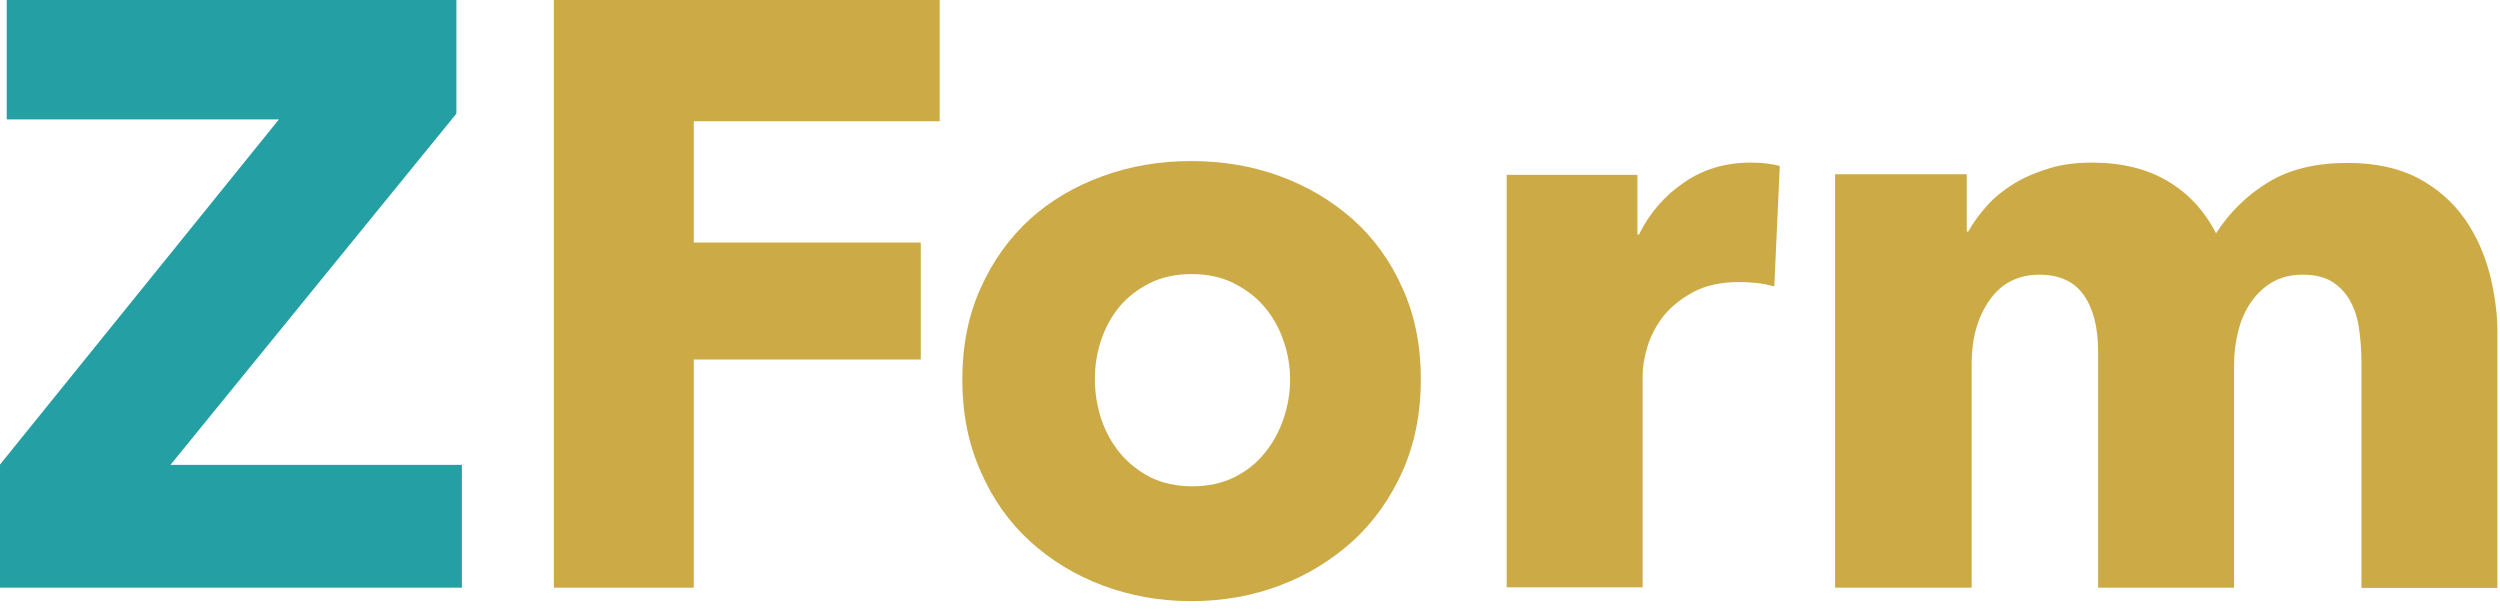
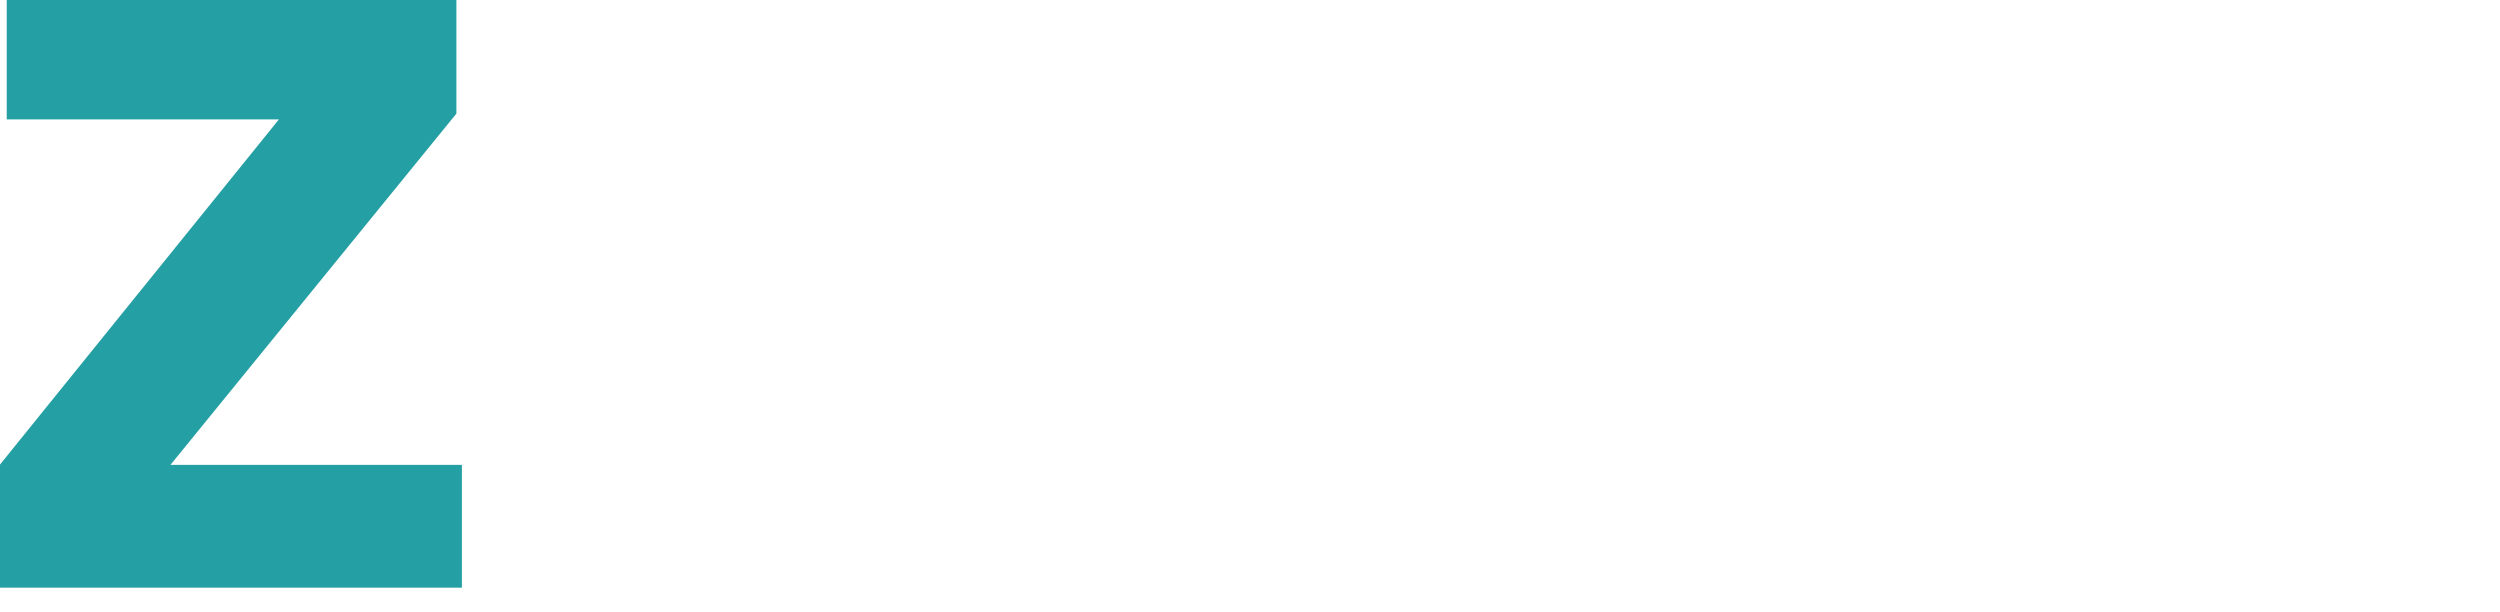
<svg xmlns="http://www.w3.org/2000/svg" width="200" height="49" viewBox="0 0 200 49" fill="none">
  <path d="M0 47.013V37.164L22.313 9.554H0.538V0H36.512V9.089L13.637 37.189H36.952V47.013H0Z" fill="#249FA3" />
-   <path d="M55.502 9.701V19.403H73.66V28.761H55.502V47.013H44.309V0H75.175V9.701H55.502Z" fill="#CCAA46" />
-   <path d="M113.667 30.354C113.667 33.049 113.179 35.498 112.201 37.703C111.223 39.884 109.904 41.746 108.217 43.289C106.531 44.808 104.6 46.008 102.376 46.841C100.177 47.674 97.806 48.091 95.289 48.091C92.821 48.091 90.474 47.674 88.226 46.841C86.002 46.008 84.047 44.808 82.385 43.289C80.723 41.77 79.403 39.908 78.45 37.703C77.473 35.523 76.984 33.073 76.984 30.354C76.984 27.659 77.473 25.209 78.45 23.053C79.428 20.873 80.748 19.035 82.385 17.541C84.047 16.047 85.978 14.895 88.226 14.087C90.45 13.278 92.796 12.886 95.289 12.886C97.806 12.886 100.177 13.278 102.376 14.087C104.576 14.895 106.531 16.047 108.217 17.541C109.904 19.035 111.223 20.873 112.201 23.053C113.179 25.209 113.667 27.634 113.667 30.354ZM103.207 30.354C103.207 29.3 103.036 28.247 102.67 27.242C102.327 26.213 101.814 25.331 101.154 24.548C100.495 23.764 99.664 23.151 98.71 22.661C97.733 22.171 96.609 21.926 95.338 21.926C94.067 21.926 92.918 22.171 91.965 22.661C90.988 23.151 90.181 23.788 89.546 24.548C88.91 25.331 88.421 26.213 88.079 27.242C87.737 28.271 87.591 29.3 87.591 30.354C87.591 31.407 87.762 32.461 88.079 33.465C88.421 34.494 88.91 35.4 89.57 36.209C90.23 37.017 91.061 37.679 92.014 38.169C92.992 38.659 94.116 38.904 95.387 38.904C96.657 38.904 97.782 38.659 98.759 38.169C99.737 37.679 100.543 37.042 101.203 36.209C101.863 35.4 102.352 34.469 102.694 33.465C103.036 32.461 103.207 31.407 103.207 30.354Z" fill="#CCAA46" />
-   <path d="M141.944 22.906C141.455 22.784 140.99 22.686 140.526 22.637C140.062 22.588 139.597 22.563 139.157 22.563C137.691 22.563 136.469 22.833 135.492 23.347C134.49 23.886 133.707 24.523 133.096 25.258C132.51 26.017 132.07 26.826 131.801 27.708C131.532 28.59 131.41 29.374 131.41 30.035V46.988H120.535V13.989H130.995V18.766H131.117C131.948 17.076 133.145 15.679 134.685 14.626C136.225 13.548 138.009 13.009 140.062 13.009C140.502 13.009 140.941 13.033 141.357 13.082C141.772 13.131 142.115 13.205 142.383 13.278L141.944 22.906Z" fill="#CCAA46" />
-   <path d="M188.916 47.013V28.957C188.916 28.026 188.843 27.12 188.721 26.262C188.598 25.405 188.354 24.67 187.987 24.033C187.645 23.421 187.156 22.906 186.57 22.539C185.983 22.171 185.201 21.975 184.224 21.975C183.295 21.975 182.489 22.171 181.804 22.563C181.12 22.955 180.558 23.494 180.093 24.156C179.629 24.817 179.287 25.576 179.067 26.458C178.847 27.316 178.725 28.222 178.725 29.153V47.013H167.849V28.149C167.849 26.238 167.483 24.744 166.725 23.641C165.968 22.539 164.77 21.975 163.157 21.975C161.446 21.975 160.102 22.661 159.149 24.033C158.196 25.405 157.732 27.095 157.732 29.08V47.013H146.807V13.94H157.34V18.521H157.463C157.854 17.81 158.367 17.125 158.953 16.463C159.54 15.802 160.273 15.214 161.104 14.699C161.935 14.185 162.888 13.793 163.915 13.474C164.941 13.156 166.09 13.009 167.336 13.009C169.731 13.009 171.735 13.499 173.397 14.479C175.059 15.459 176.354 16.855 177.283 18.668C178.383 16.953 179.8 15.581 181.511 14.552C183.222 13.523 185.323 13.033 187.792 13.033C190.04 13.033 191.922 13.45 193.462 14.258C194.977 15.067 196.199 16.145 197.128 17.443C198.056 18.741 198.716 20.211 199.156 21.828C199.572 23.445 199.792 25.038 199.792 26.581V47.037H188.916V47.013Z" fill="#CCAA46" />
</svg>